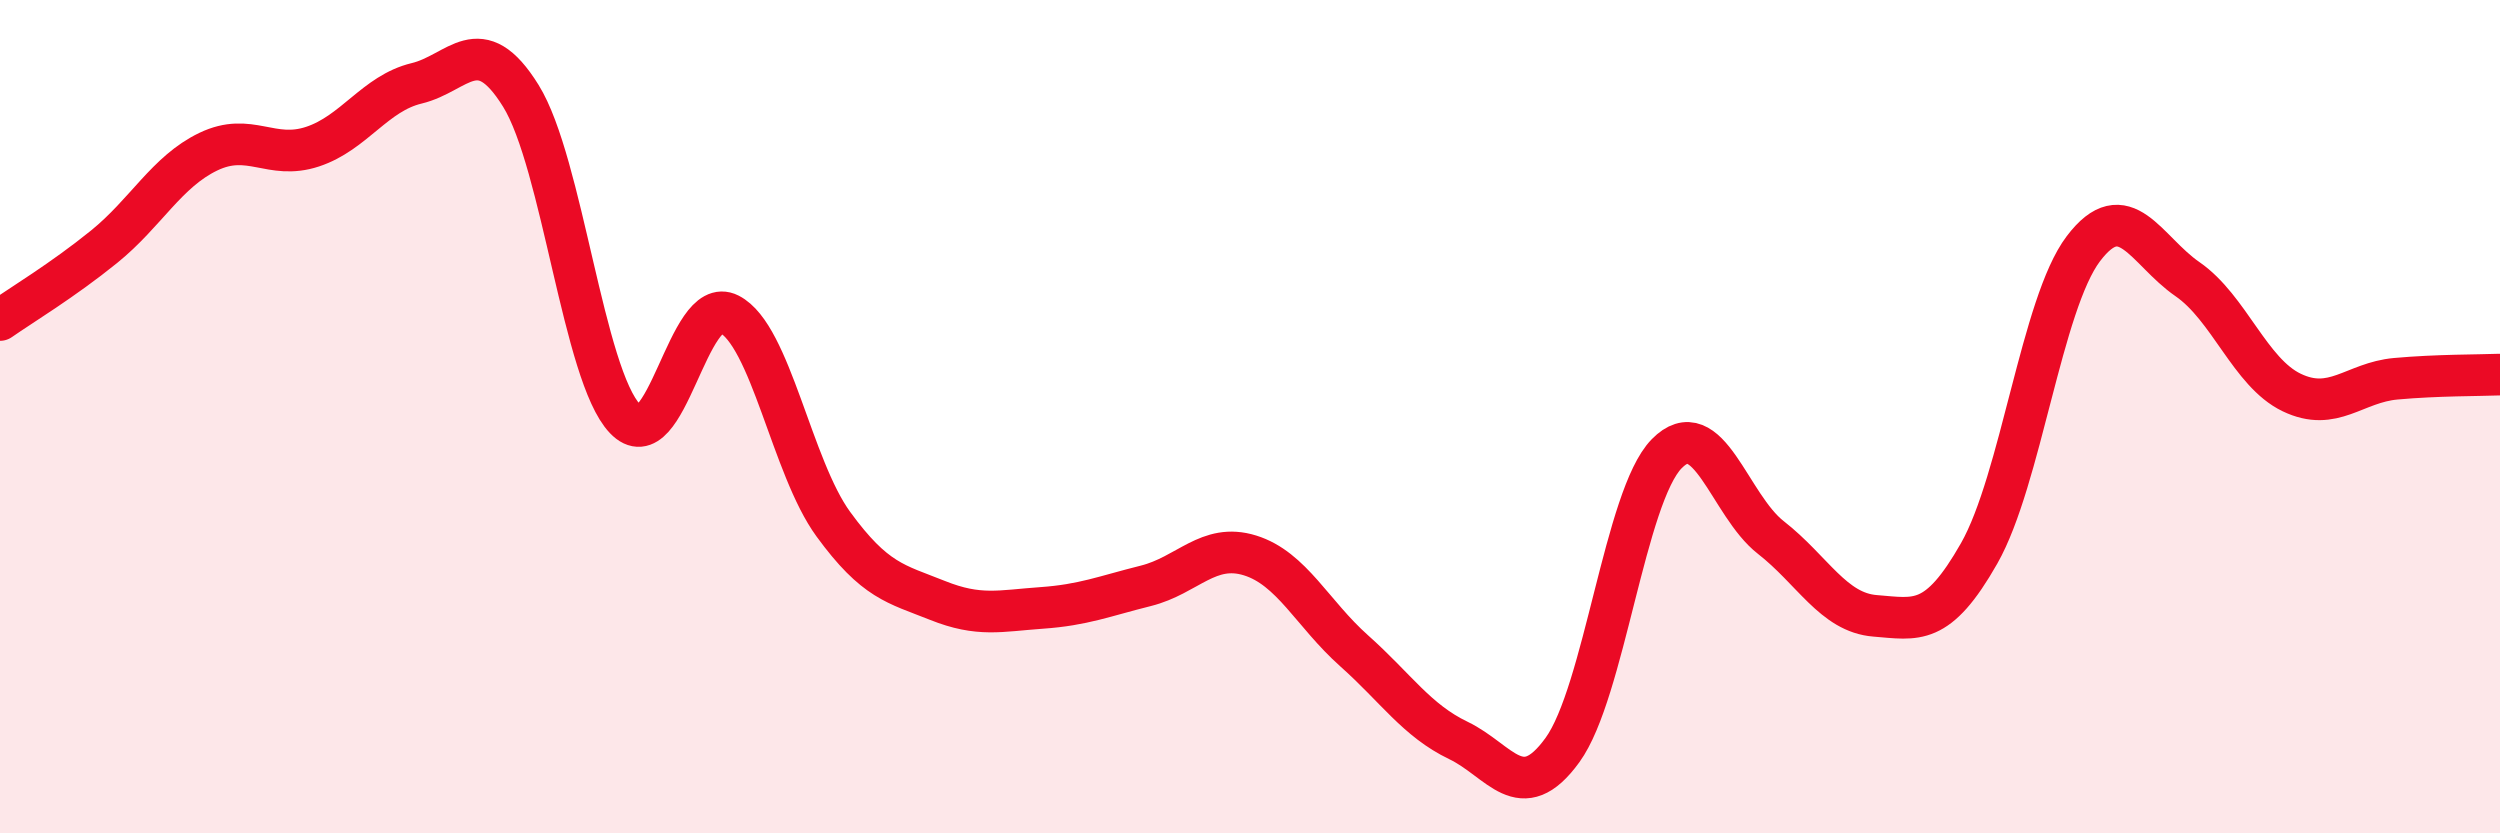
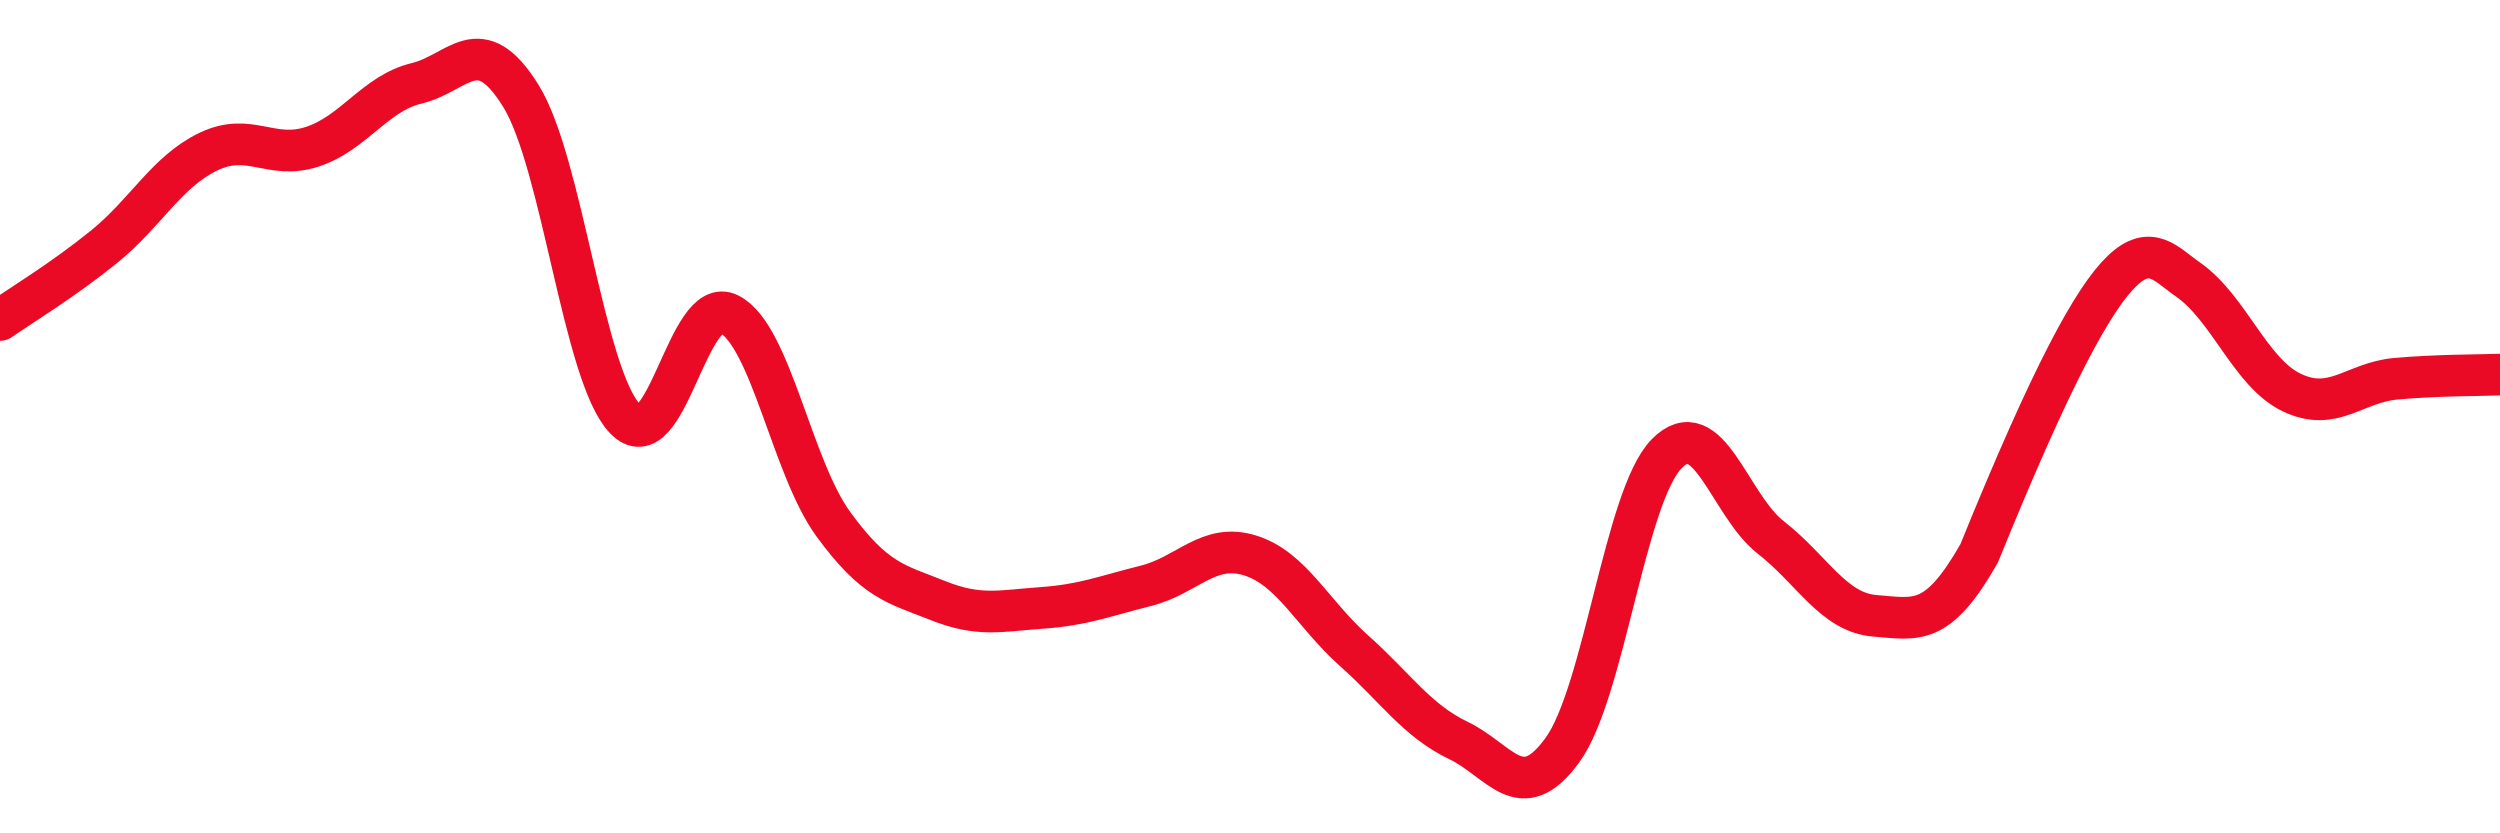
<svg xmlns="http://www.w3.org/2000/svg" width="60" height="20" viewBox="0 0 60 20">
-   <path d="M 0,7.68 C 0.5,7.33 1.5,6.73 2.5,5.92 C 3.5,5.11 4,4.12 5,3.64 C 6,3.16 6.5,3.85 7.5,3.52 C 8.5,3.19 9,2.24 10,2 C 11,1.76 11.5,0.69 12.5,2.3 C 13.5,3.91 14,9 15,10.05 C 16,11.1 16.5,7.03 17.5,7.54 C 18.5,8.05 19,11.21 20,12.58 C 21,13.95 21.5,14.01 22.5,14.41 C 23.5,14.81 24,14.66 25,14.59 C 26,14.52 26.5,14.31 27.5,14.06 C 28.5,13.81 29,13.02 30,13.33 C 31,13.64 31.5,14.73 32.5,15.62 C 33.5,16.51 34,17.29 35,17.77 C 36,18.25 36.5,19.38 37.5,18 C 38.5,16.62 39,11.91 40,10.89 C 41,9.87 41.5,12.12 42.5,12.9 C 43.5,13.68 44,14.7 45,14.78 C 46,14.86 46.5,15.04 47.5,13.28 C 48.5,11.52 49,7.29 50,5.97 C 51,4.65 51.5,6.01 52.5,6.7 C 53.5,7.39 54,8.94 55,9.42 C 56,9.9 56.5,9.18 57.5,9.09 C 58.5,9 59.5,9.01 60,8.99L60 20L0 20Z" fill="#EB0A25" opacity="0.1" stroke-linecap="round" stroke-linejoin="round" />
-   <path d="M 0,7.68 C 0.5,7.33 1.5,6.73 2.5,5.92 C 3.5,5.11 4,4.12 5,3.64 C 6,3.16 6.5,3.85 7.5,3.52 C 8.5,3.19 9,2.24 10,2 C 11,1.76 11.5,0.69 12.5,2.3 C 13.5,3.91 14,9 15,10.05 C 16,11.1 16.5,7.03 17.5,7.54 C 18.5,8.05 19,11.21 20,12.58 C 21,13.95 21.5,14.01 22.5,14.41 C 23.5,14.81 24,14.66 25,14.59 C 26,14.52 26.5,14.31 27.5,14.06 C 28.5,13.81 29,13.02 30,13.33 C 31,13.64 31.5,14.73 32.5,15.62 C 33.5,16.51 34,17.29 35,17.77 C 36,18.25 36.5,19.38 37.5,18 C 38.5,16.62 39,11.91 40,10.89 C 41,9.87 41.5,12.12 42.5,12.9 C 43.5,13.68 44,14.7 45,14.78 C 46,14.86 46.5,15.04 47.5,13.28 C 48.5,11.52 49,7.29 50,5.97 C 51,4.65 51.5,6.01 52.5,6.7 C 53.5,7.39 54,8.94 55,9.42 C 56,9.9 56.5,9.18 57.5,9.09 C 58.5,9 59.5,9.01 60,8.99" stroke="#EB0A25" stroke-width="1" fill="none" stroke-linecap="round" stroke-linejoin="round" />
+   <path d="M 0,7.68 C 0.5,7.33 1.5,6.73 2.5,5.92 C 3.5,5.11 4,4.12 5,3.64 C 6,3.16 6.5,3.85 7.5,3.52 C 8.5,3.19 9,2.24 10,2 C 11,1.76 11.5,0.69 12.5,2.3 C 13.5,3.91 14,9 15,10.05 C 16,11.1 16.5,7.03 17.5,7.54 C 18.5,8.05 19,11.21 20,12.58 C 21,13.95 21.5,14.01 22.5,14.41 C 23.5,14.81 24,14.66 25,14.59 C 26,14.52 26.5,14.31 27.5,14.06 C 28.5,13.81 29,13.02 30,13.33 C 31,13.64 31.5,14.73 32.5,15.62 C 33.5,16.51 34,17.29 35,17.77 C 36,18.25 36.5,19.38 37.5,18 C 38.5,16.62 39,11.91 40,10.89 C 41,9.87 41.5,12.12 42.5,12.9 C 43.5,13.68 44,14.7 45,14.78 C 46,14.86 46.5,15.04 47.5,13.28 C 51,4.65 51.5,6.01 52.5,6.7 C 53.5,7.39 54,8.94 55,9.42 C 56,9.9 56.5,9.18 57.5,9.09 C 58.5,9 59.5,9.01 60,8.99" stroke="#EB0A25" stroke-width="1" fill="none" stroke-linecap="round" stroke-linejoin="round" />
</svg>